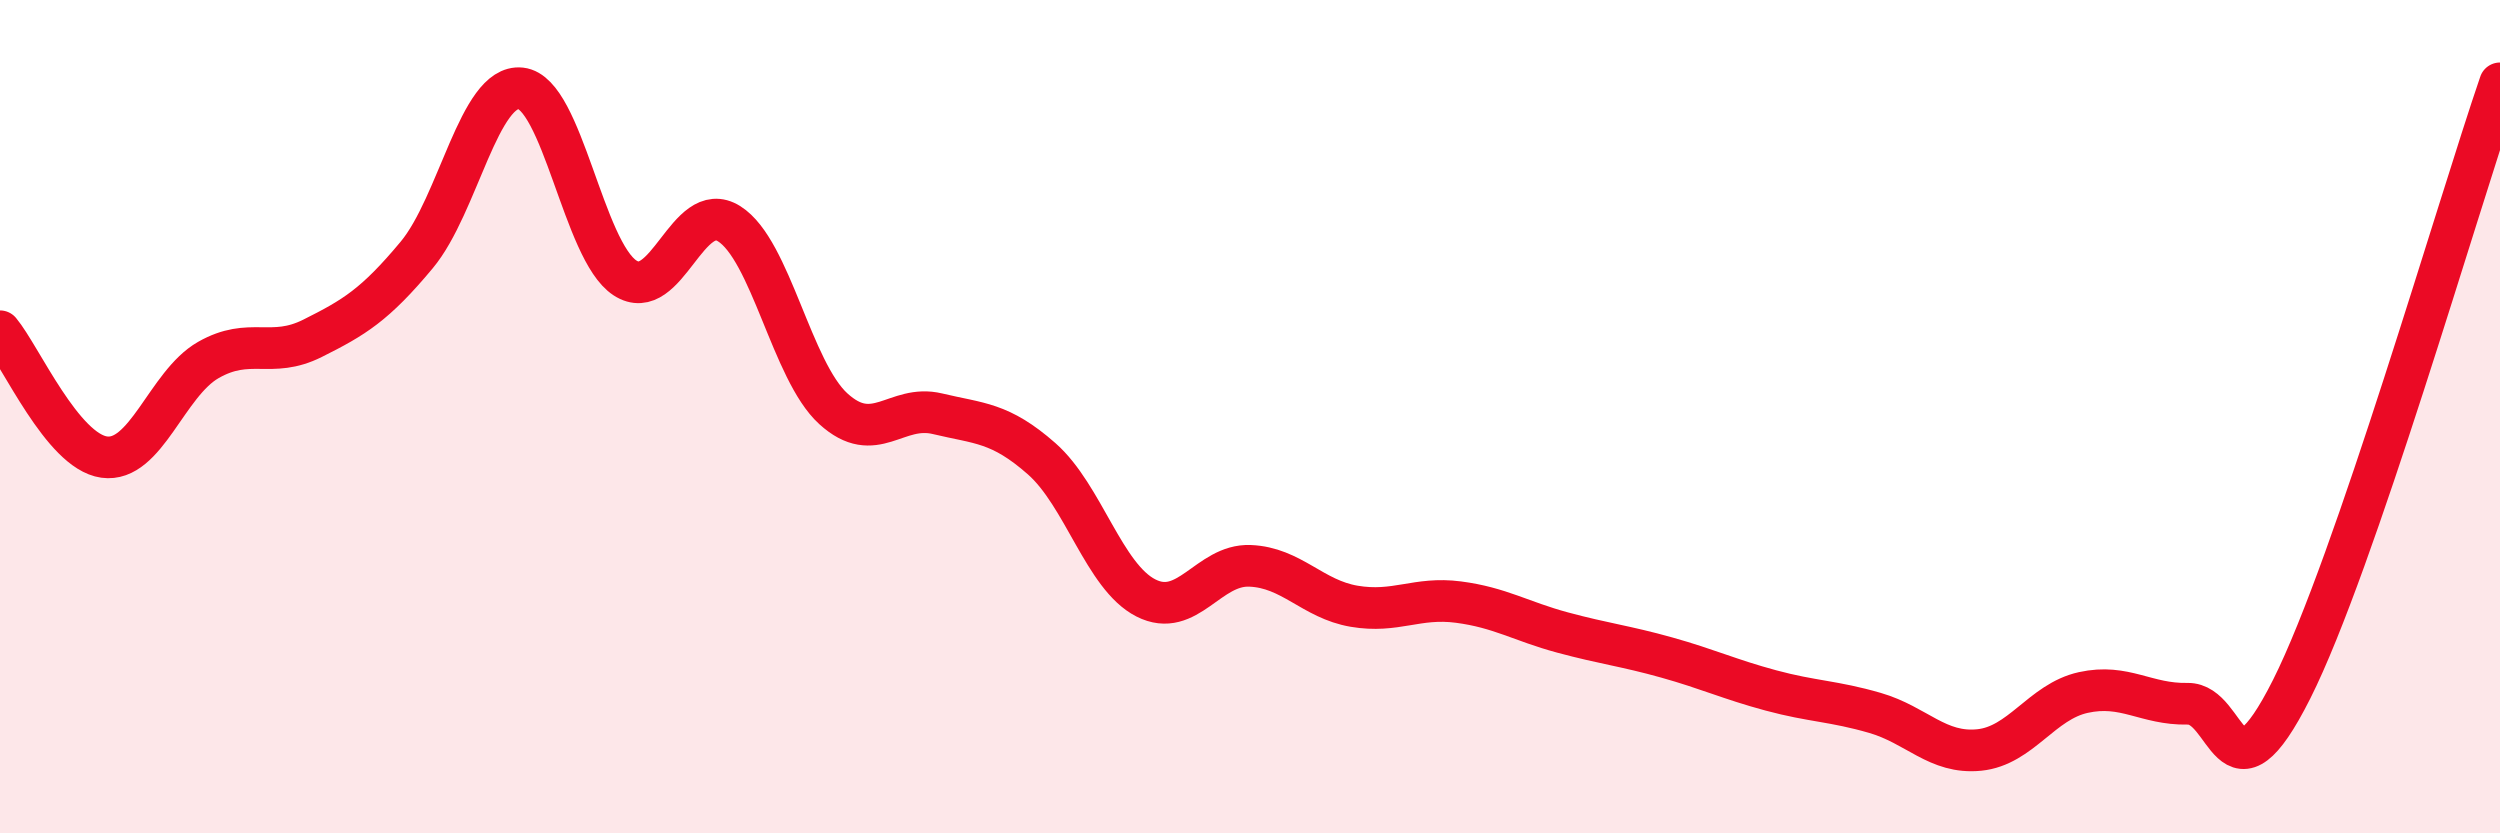
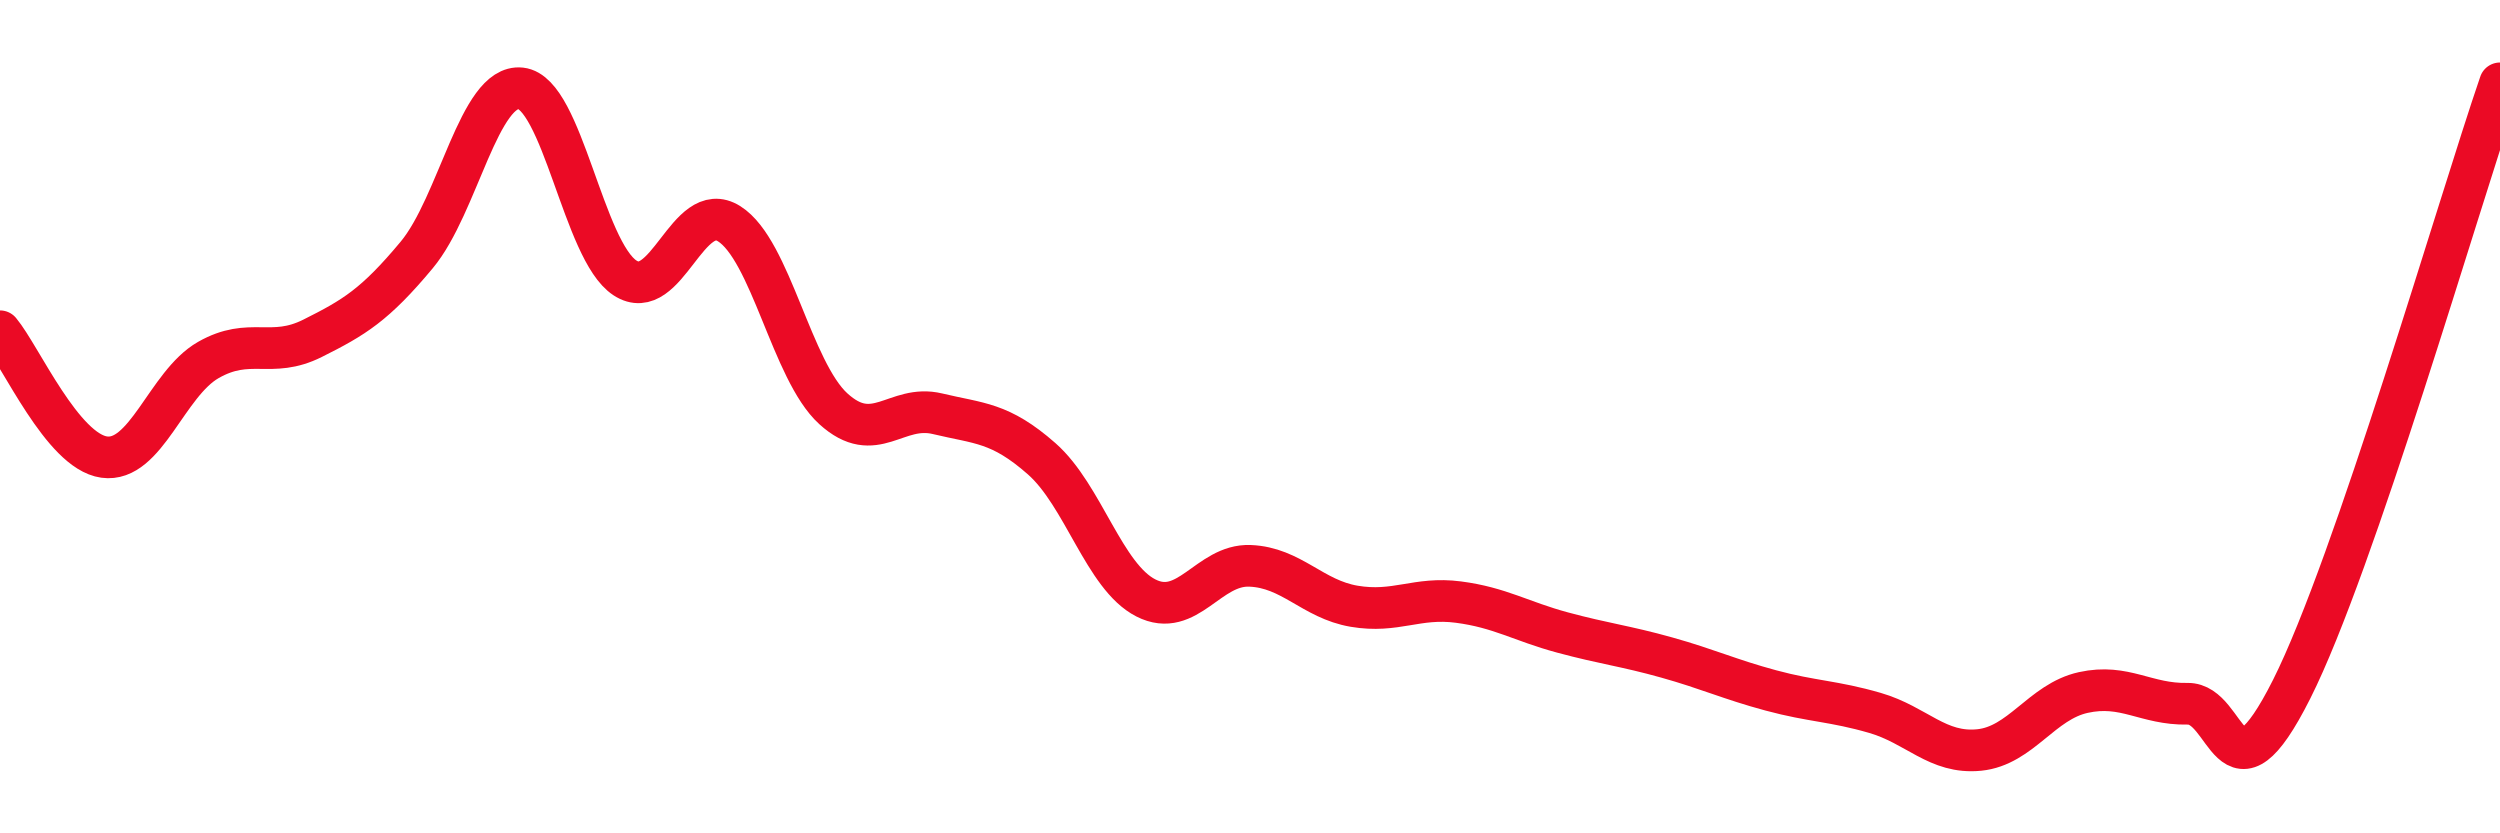
<svg xmlns="http://www.w3.org/2000/svg" width="60" height="20" viewBox="0 0 60 20">
-   <path d="M 0,7.95 C 0.5,8.55 1.5,10.83 2.5,10.97 C 3.5,11.11 4,9.21 5,8.64 C 6,8.07 6.5,8.62 7.5,8.12 C 8.5,7.62 9,7.32 10,6.12 C 11,4.92 11.5,2.01 12.5,2.12 C 13.5,2.23 14,6.02 15,6.67 C 16,7.32 16.5,4.74 17.5,5.37 C 18.5,6 19,8.9 20,9.81 C 21,10.72 21.5,9.69 22.5,9.93 C 23.5,10.17 24,10.13 25,11.01 C 26,11.89 26.5,13.84 27.5,14.35 C 28.5,14.86 29,13.54 30,13.58 C 31,13.62 31.5,14.38 32.5,14.55 C 33.5,14.72 34,14.32 35,14.45 C 36,14.58 36.5,14.91 37.5,15.18 C 38.5,15.45 39,15.5 40,15.78 C 41,16.06 41.5,16.3 42.5,16.57 C 43.5,16.84 44,16.82 45,17.11 C 46,17.4 46.5,18.1 47.5,18 C 48.5,17.9 49,16.84 50,16.62 C 51,16.4 51.5,16.91 52.5,16.89 C 53.5,16.87 53.5,19.52 55,16.54 C 56.5,13.56 59,4.91 60,2L60 20L0 20Z" fill="#EB0A25" opacity="0.1" stroke-linecap="round" stroke-linejoin="round" />
  <path d="M 0,7.95 C 0.5,8.55 1.5,10.83 2.5,10.97 C 3.5,11.11 4,9.21 5,8.64 C 6,8.07 6.5,8.62 7.5,8.12 C 8.5,7.62 9,7.32 10,6.12 C 11,4.92 11.5,2.01 12.5,2.12 C 13.5,2.23 14,6.02 15,6.67 C 16,7.32 16.5,4.74 17.5,5.37 C 18.5,6 19,8.9 20,9.81 C 21,10.72 21.5,9.69 22.5,9.93 C 23.5,10.17 24,10.13 25,11.01 C 26,11.89 26.5,13.84 27.5,14.35 C 28.5,14.86 29,13.54 30,13.58 C 31,13.62 31.5,14.38 32.5,14.55 C 33.5,14.72 34,14.32 35,14.45 C 36,14.58 36.5,14.91 37.5,15.18 C 38.5,15.45 39,15.5 40,15.78 C 41,16.06 41.5,16.3 42.5,16.57 C 43.5,16.84 44,16.82 45,17.11 C 46,17.4 46.5,18.1 47.5,18 C 48.5,17.9 49,16.84 50,16.62 C 51,16.4 51.5,16.91 52.5,16.89 C 53.5,16.87 53.5,19.52 55,16.54 C 56.5,13.56 59,4.91 60,2" stroke="#EB0A25" stroke-width="1" fill="none" stroke-linecap="round" stroke-linejoin="round" />
</svg>